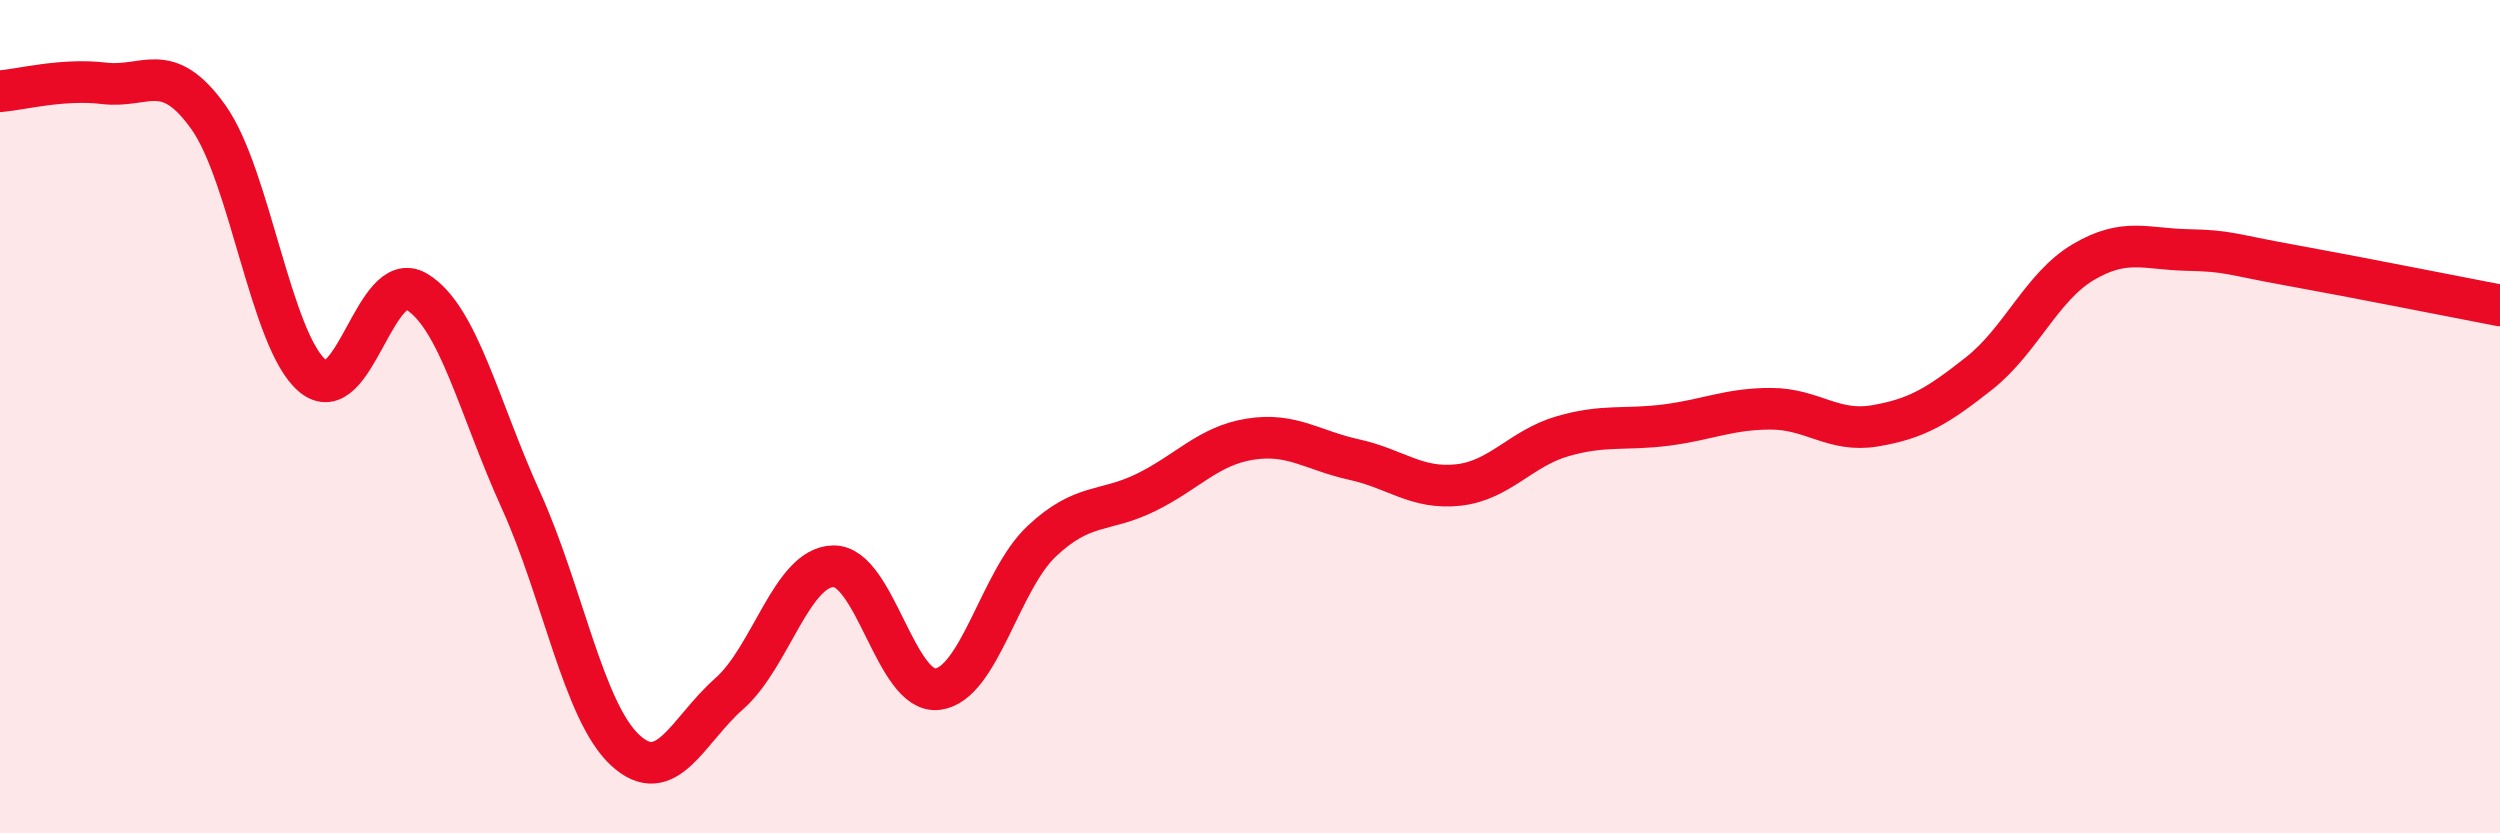
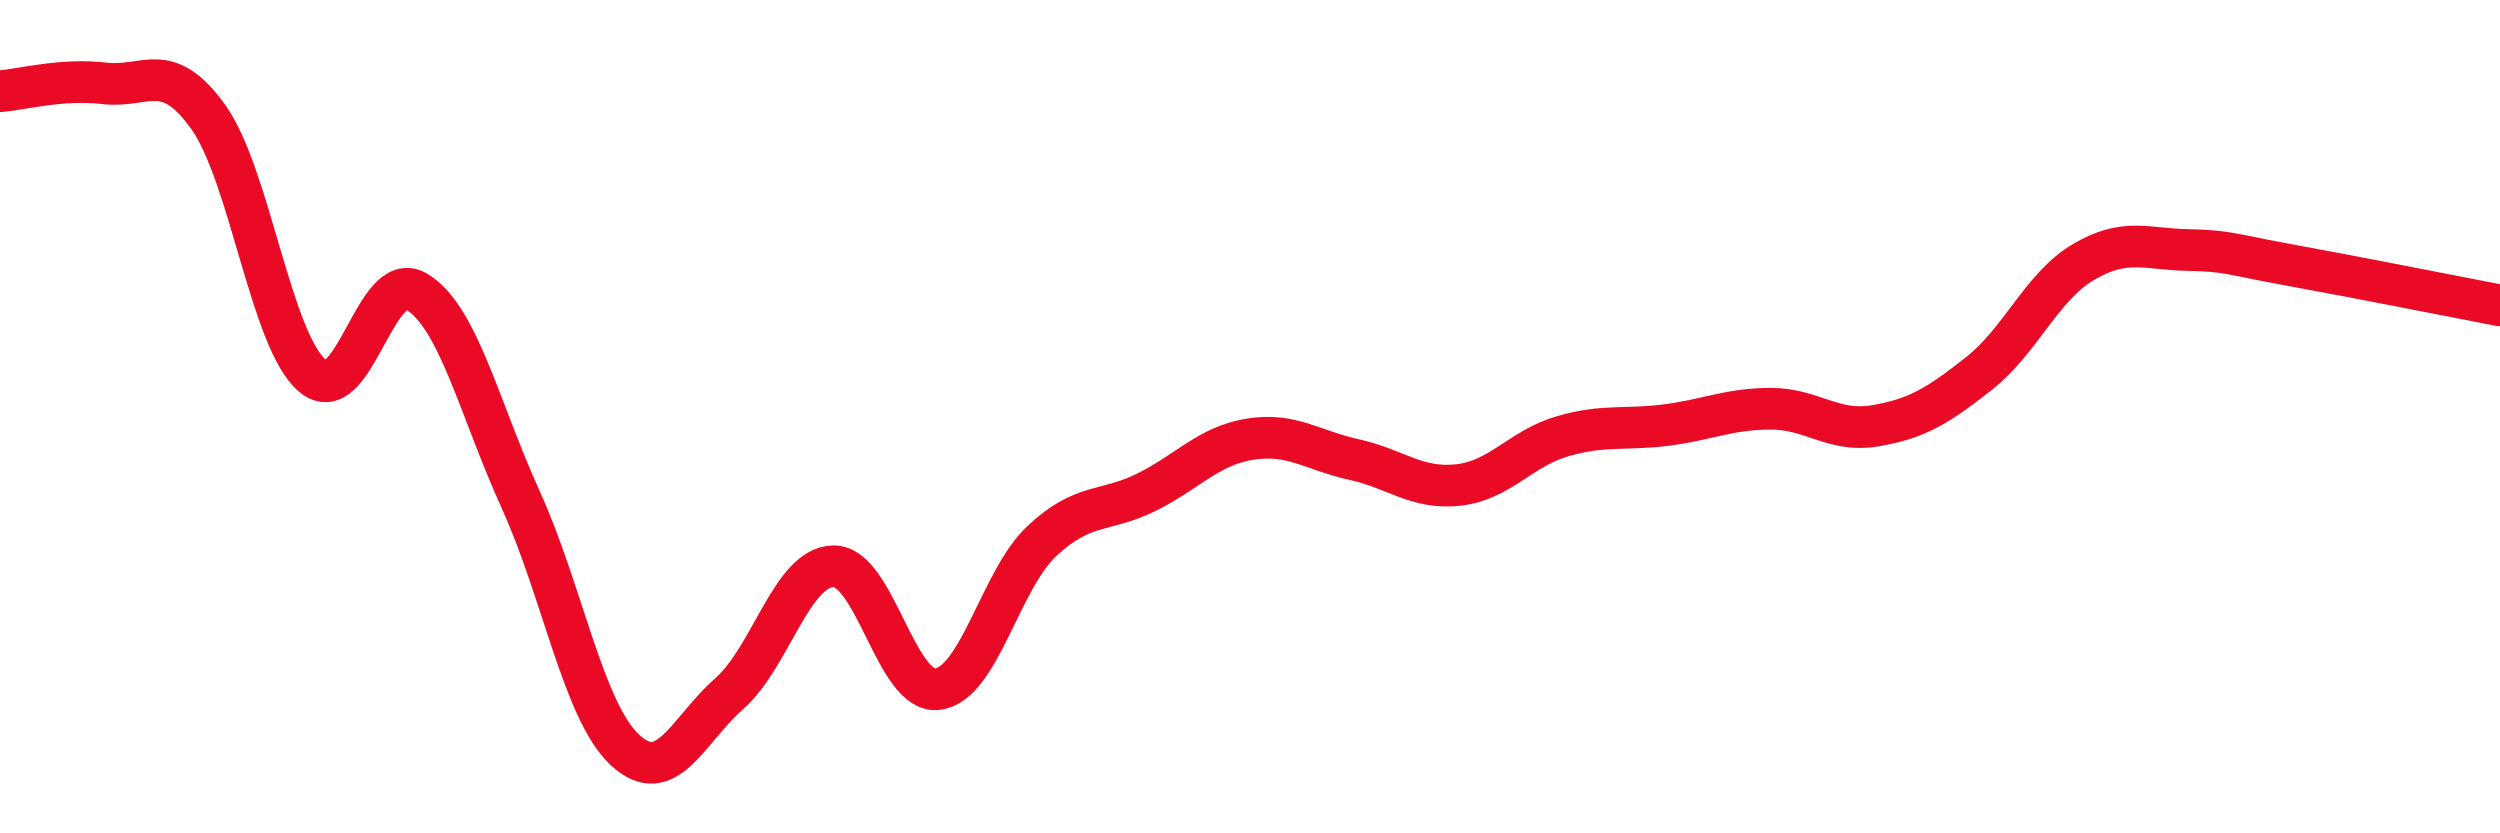
<svg xmlns="http://www.w3.org/2000/svg" width="60" height="20" viewBox="0 0 60 20">
-   <path d="M 0,2.19 C 0.5,2.15 1.5,1.88 2.5,2 C 3.5,2.12 4,1.41 5,2.81 C 6,4.21 6.5,8.18 7.5,9.02 C 8.5,9.86 9,6.4 10,7 C 11,7.6 11.5,9.8 12.5,12 C 13.5,14.2 14,17.07 15,18 C 16,18.93 16.5,17.53 17.5,16.65 C 18.5,15.77 19,13.61 20,13.59 C 21,13.57 21.5,16.66 22.5,16.54 C 23.5,16.42 24,13.93 25,12.99 C 26,12.05 26.5,12.31 27.5,11.82 C 28.5,11.33 29,10.7 30,10.54 C 31,10.38 31.5,10.81 32.5,11.03 C 33.5,11.25 34,11.75 35,11.64 C 36,11.53 36.5,10.76 37.5,10.47 C 38.5,10.18 39,10.33 40,10.2 C 41,10.07 41.5,9.81 42.5,9.81 C 43.5,9.81 44,10.39 45,10.22 C 46,10.05 46.5,9.75 47.5,8.96 C 48.5,8.17 49,6.88 50,6.29 C 51,5.7 51.5,5.98 52.5,6 C 53.5,6.02 53.5,6.1 55,6.37 C 56.5,6.64 59,7.14 60,7.33L60 20L0 20Z" fill="#EB0A25" opacity="0.1" stroke-linecap="round" stroke-linejoin="round" />
  <path d="M 0,2.19 C 0.5,2.15 1.5,1.88 2.5,2 C 3.5,2.12 4,1.41 5,2.81 C 6,4.21 6.5,8.18 7.5,9.02 C 8.5,9.86 9,6.4 10,7 C 11,7.6 11.5,9.8 12.5,12 C 13.5,14.2 14,17.07 15,18 C 16,18.93 16.5,17.53 17.5,16.65 C 18.5,15.77 19,13.61 20,13.59 C 21,13.57 21.5,16.66 22.5,16.54 C 23.5,16.42 24,13.93 25,12.99 C 26,12.05 26.5,12.31 27.5,11.82 C 28.5,11.33 29,10.7 30,10.54 C 31,10.38 31.5,10.81 32.5,11.03 C 33.5,11.25 34,11.75 35,11.64 C 36,11.53 36.5,10.76 37.5,10.47 C 38.5,10.18 39,10.33 40,10.2 C 41,10.07 41.5,9.81 42.5,9.81 C 43.5,9.81 44,10.39 45,10.22 C 46,10.05 46.5,9.75 47.5,8.96 C 48.5,8.17 49,6.88 50,6.29 C 51,5.7 51.5,5.98 52.5,6 C 53.5,6.02 53.5,6.1 55,6.37 C 56.5,6.64 59,7.14 60,7.33" stroke="#EB0A25" stroke-width="1" fill="none" stroke-linecap="round" stroke-linejoin="round" />
</svg>